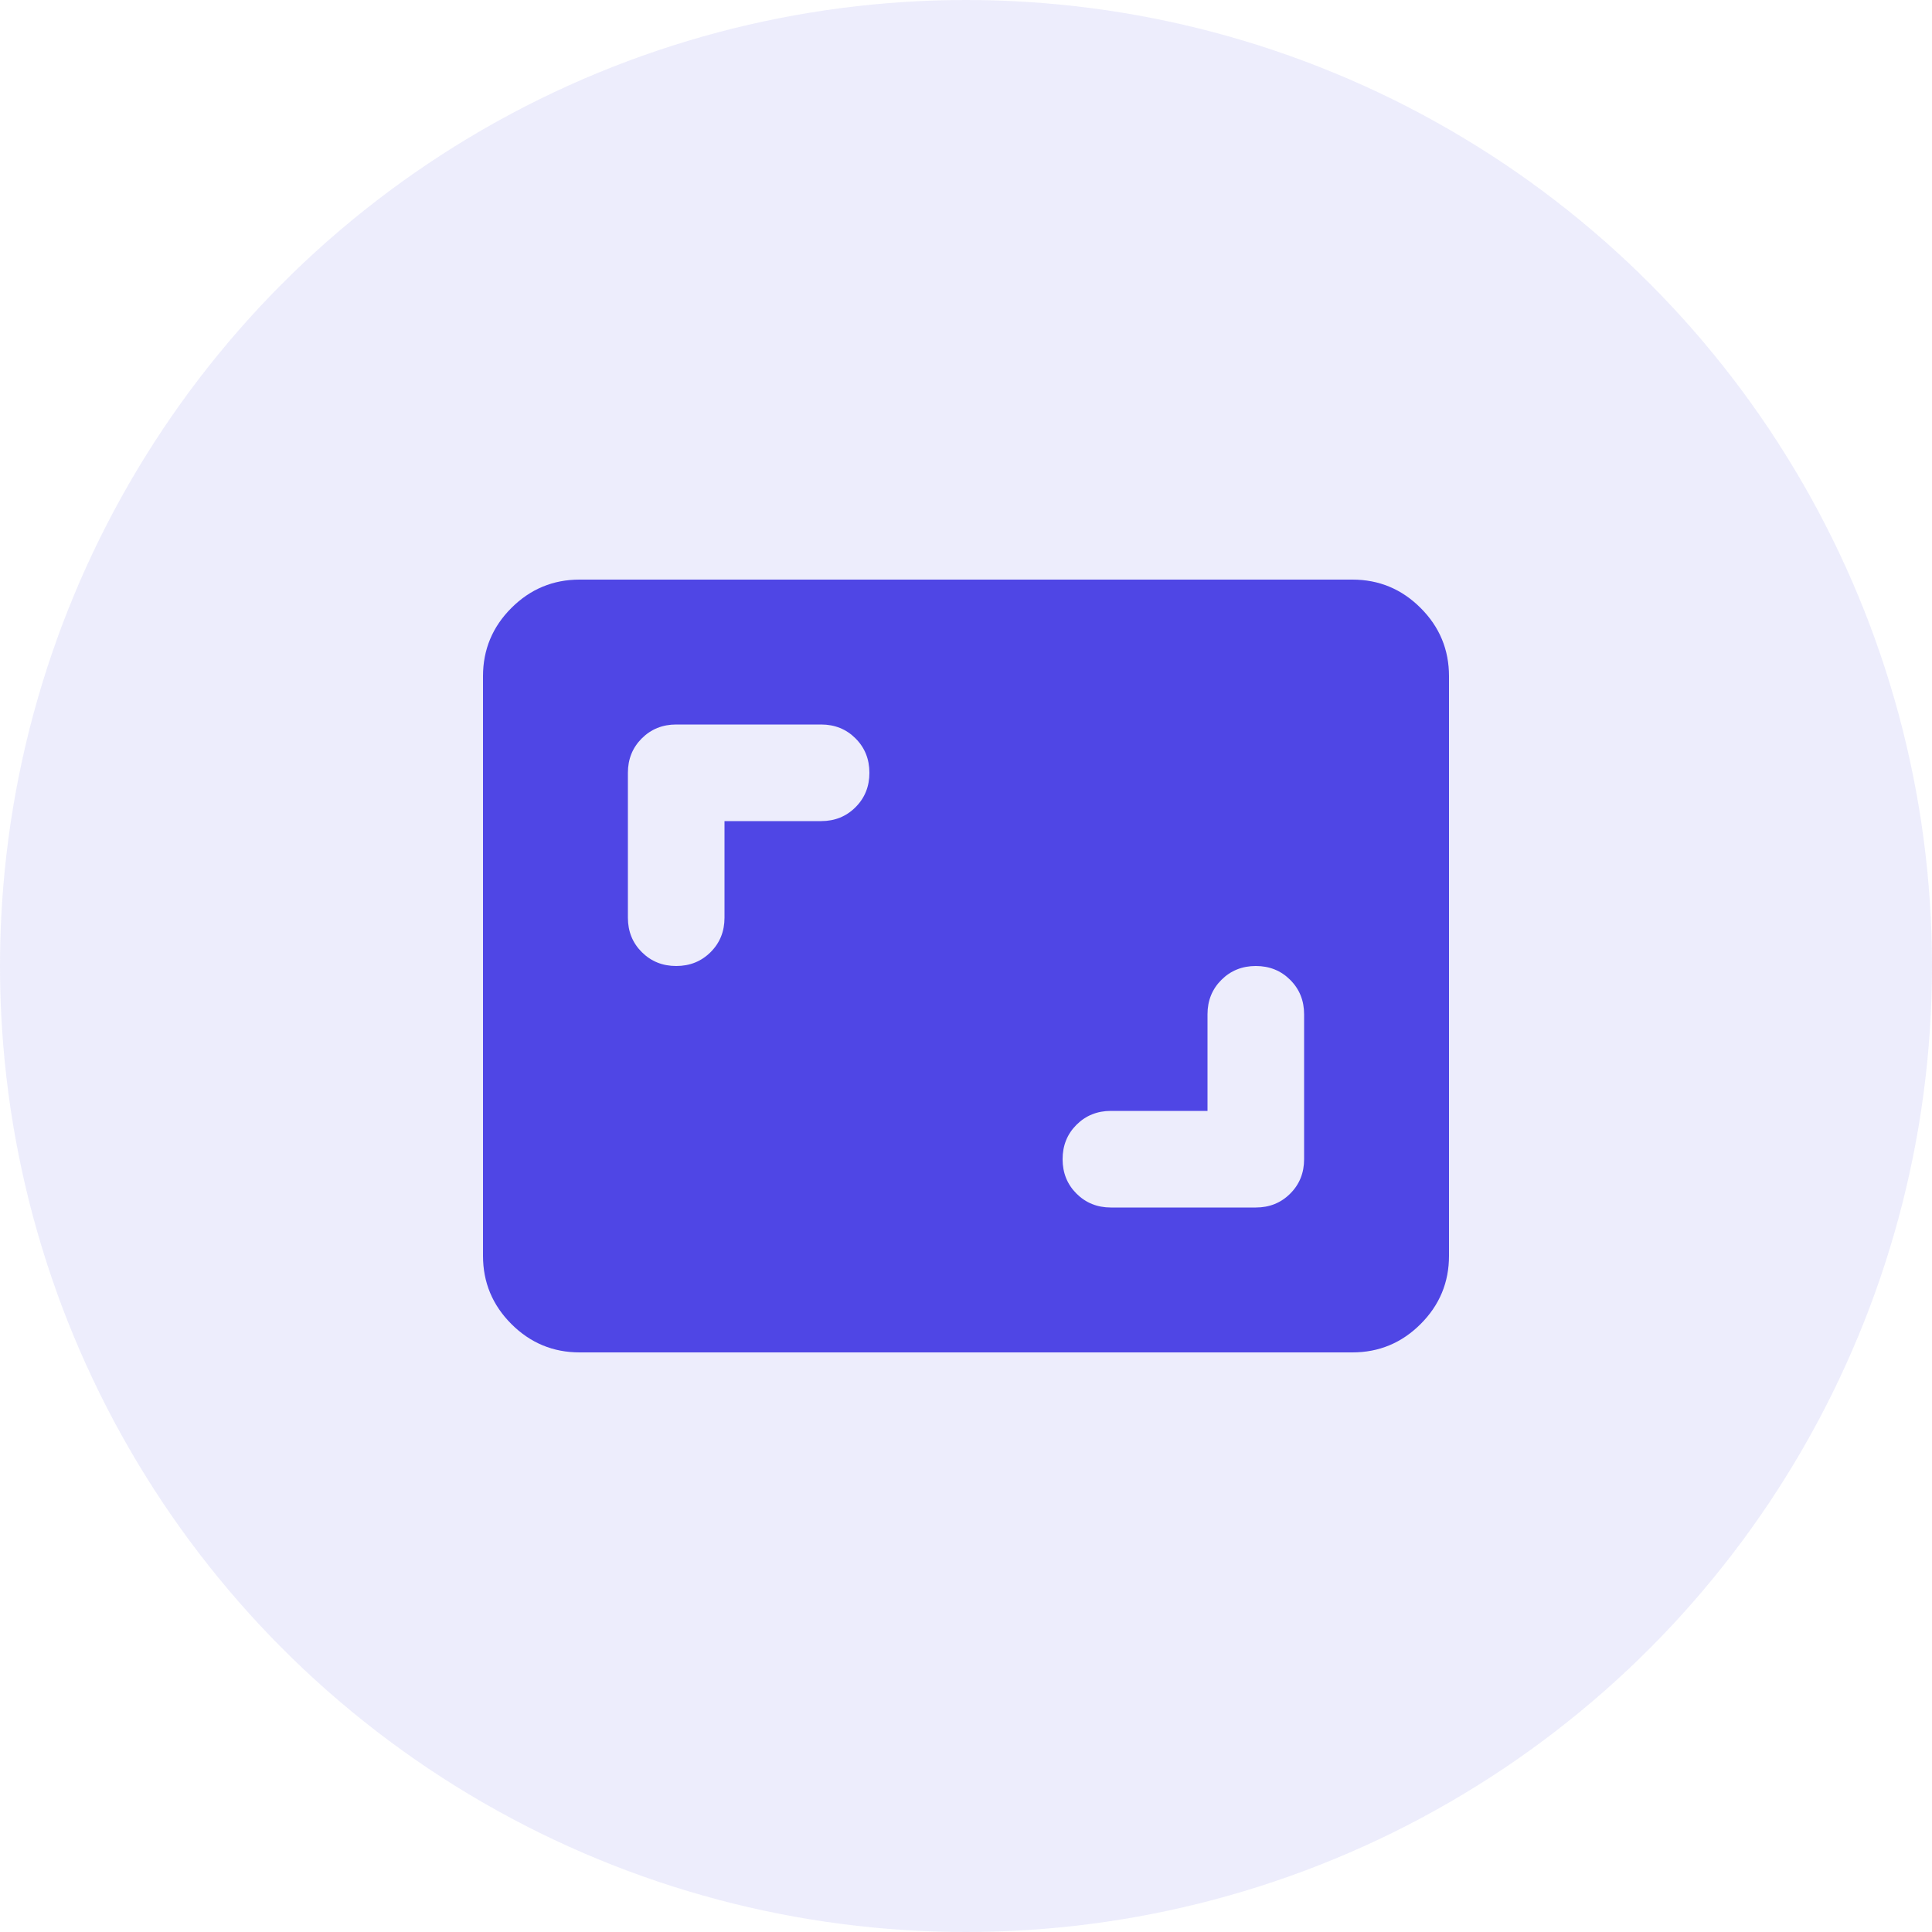
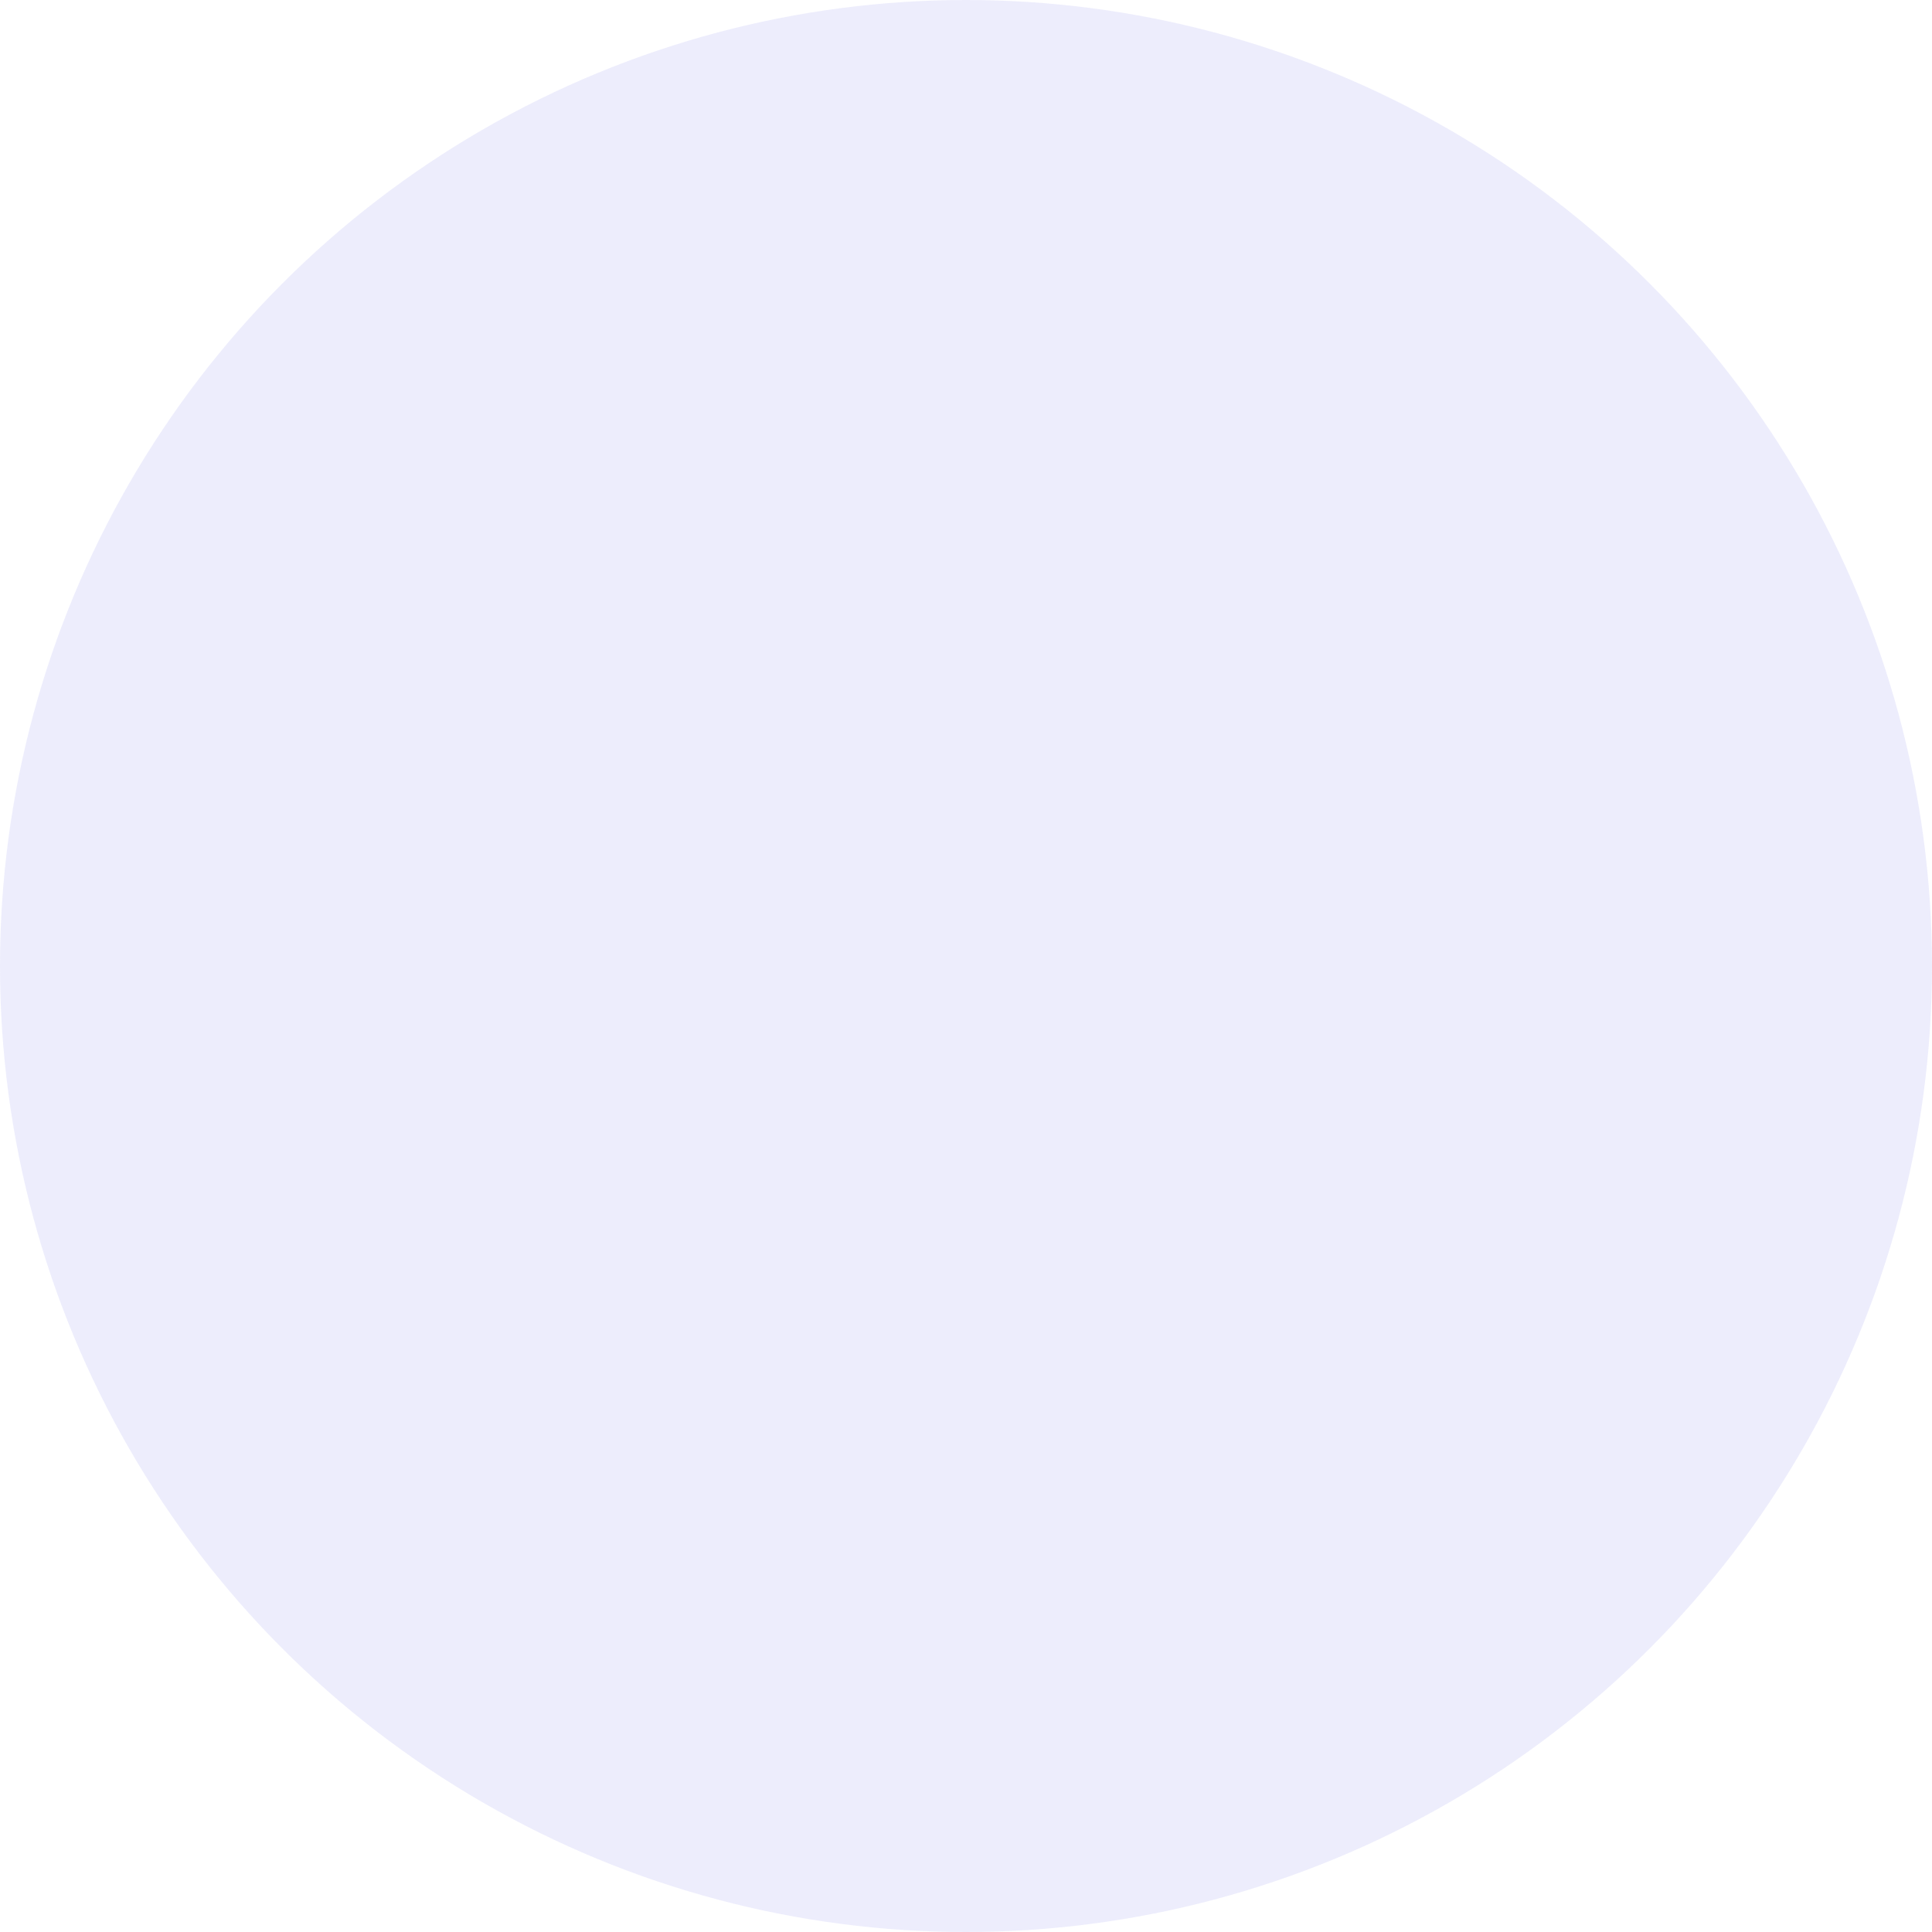
<svg xmlns="http://www.w3.org/2000/svg" width="80" height="80" viewBox="0 0 80 80" fill="none">
  <circle opacity="0.1" cx="40" cy="40" r="40" fill="#4F46E5" />
  <mask id="mask0_72_300" style="mask-type:alpha" maskUnits="userSpaceOnUse" x="16" y="16" width="48" height="48">
-     <rect x="16" y="16" width="48" height="48" fill="#D9D9D9" />
-   </mask>
+     </mask>
  <g mask="url(#mask0_72_300)">
    <path d="M50 46H46C45.434 46 44.959 46.192 44.575 46.575C44.192 46.958 44 47.433 44 48C44 48.567 44.192 49.042 44.575 49.425C44.959 49.808 45.434 50 46 50H52C52.567 50 53.042 49.808 53.425 49.425C53.809 49.042 54 48.567 54 48V42C54 41.433 53.809 40.958 53.425 40.575C53.042 40.192 52.567 40 52 40C51.434 40 50.959 40.192 50.575 40.575C50.192 40.958 50 41.433 50 42V46ZM30 34H34C34.567 34 35.042 33.808 35.425 33.425C35.809 33.042 36 32.567 36 32C36 31.433 35.809 30.958 35.425 30.575C35.042 30.192 34.567 30 34 30H28C27.434 30 26.959 30.192 26.575 30.575C26.192 30.958 26 31.433 26 32V38C26 38.567 26.192 39.042 26.575 39.425C26.959 39.808 27.434 40 28 40C28.567 40 29.042 39.808 29.425 39.425C29.809 39.042 30 38.567 30 38V34ZM24 56C22.9 56 21.959 55.608 21.175 54.825C20.392 54.042 20 53.1 20 52V28C20 26.9 20.392 25.958 21.175 25.175C21.959 24.392 22.9 24 24 24H56C57.1 24 58.042 24.392 58.825 25.175C59.609 25.958 60 26.9 60 28V52C60 53.1 59.609 54.042 58.825 54.825C58.042 55.608 57.1 56 56 56H24Z" fill="#4F46E5" />
  </g>
</svg>